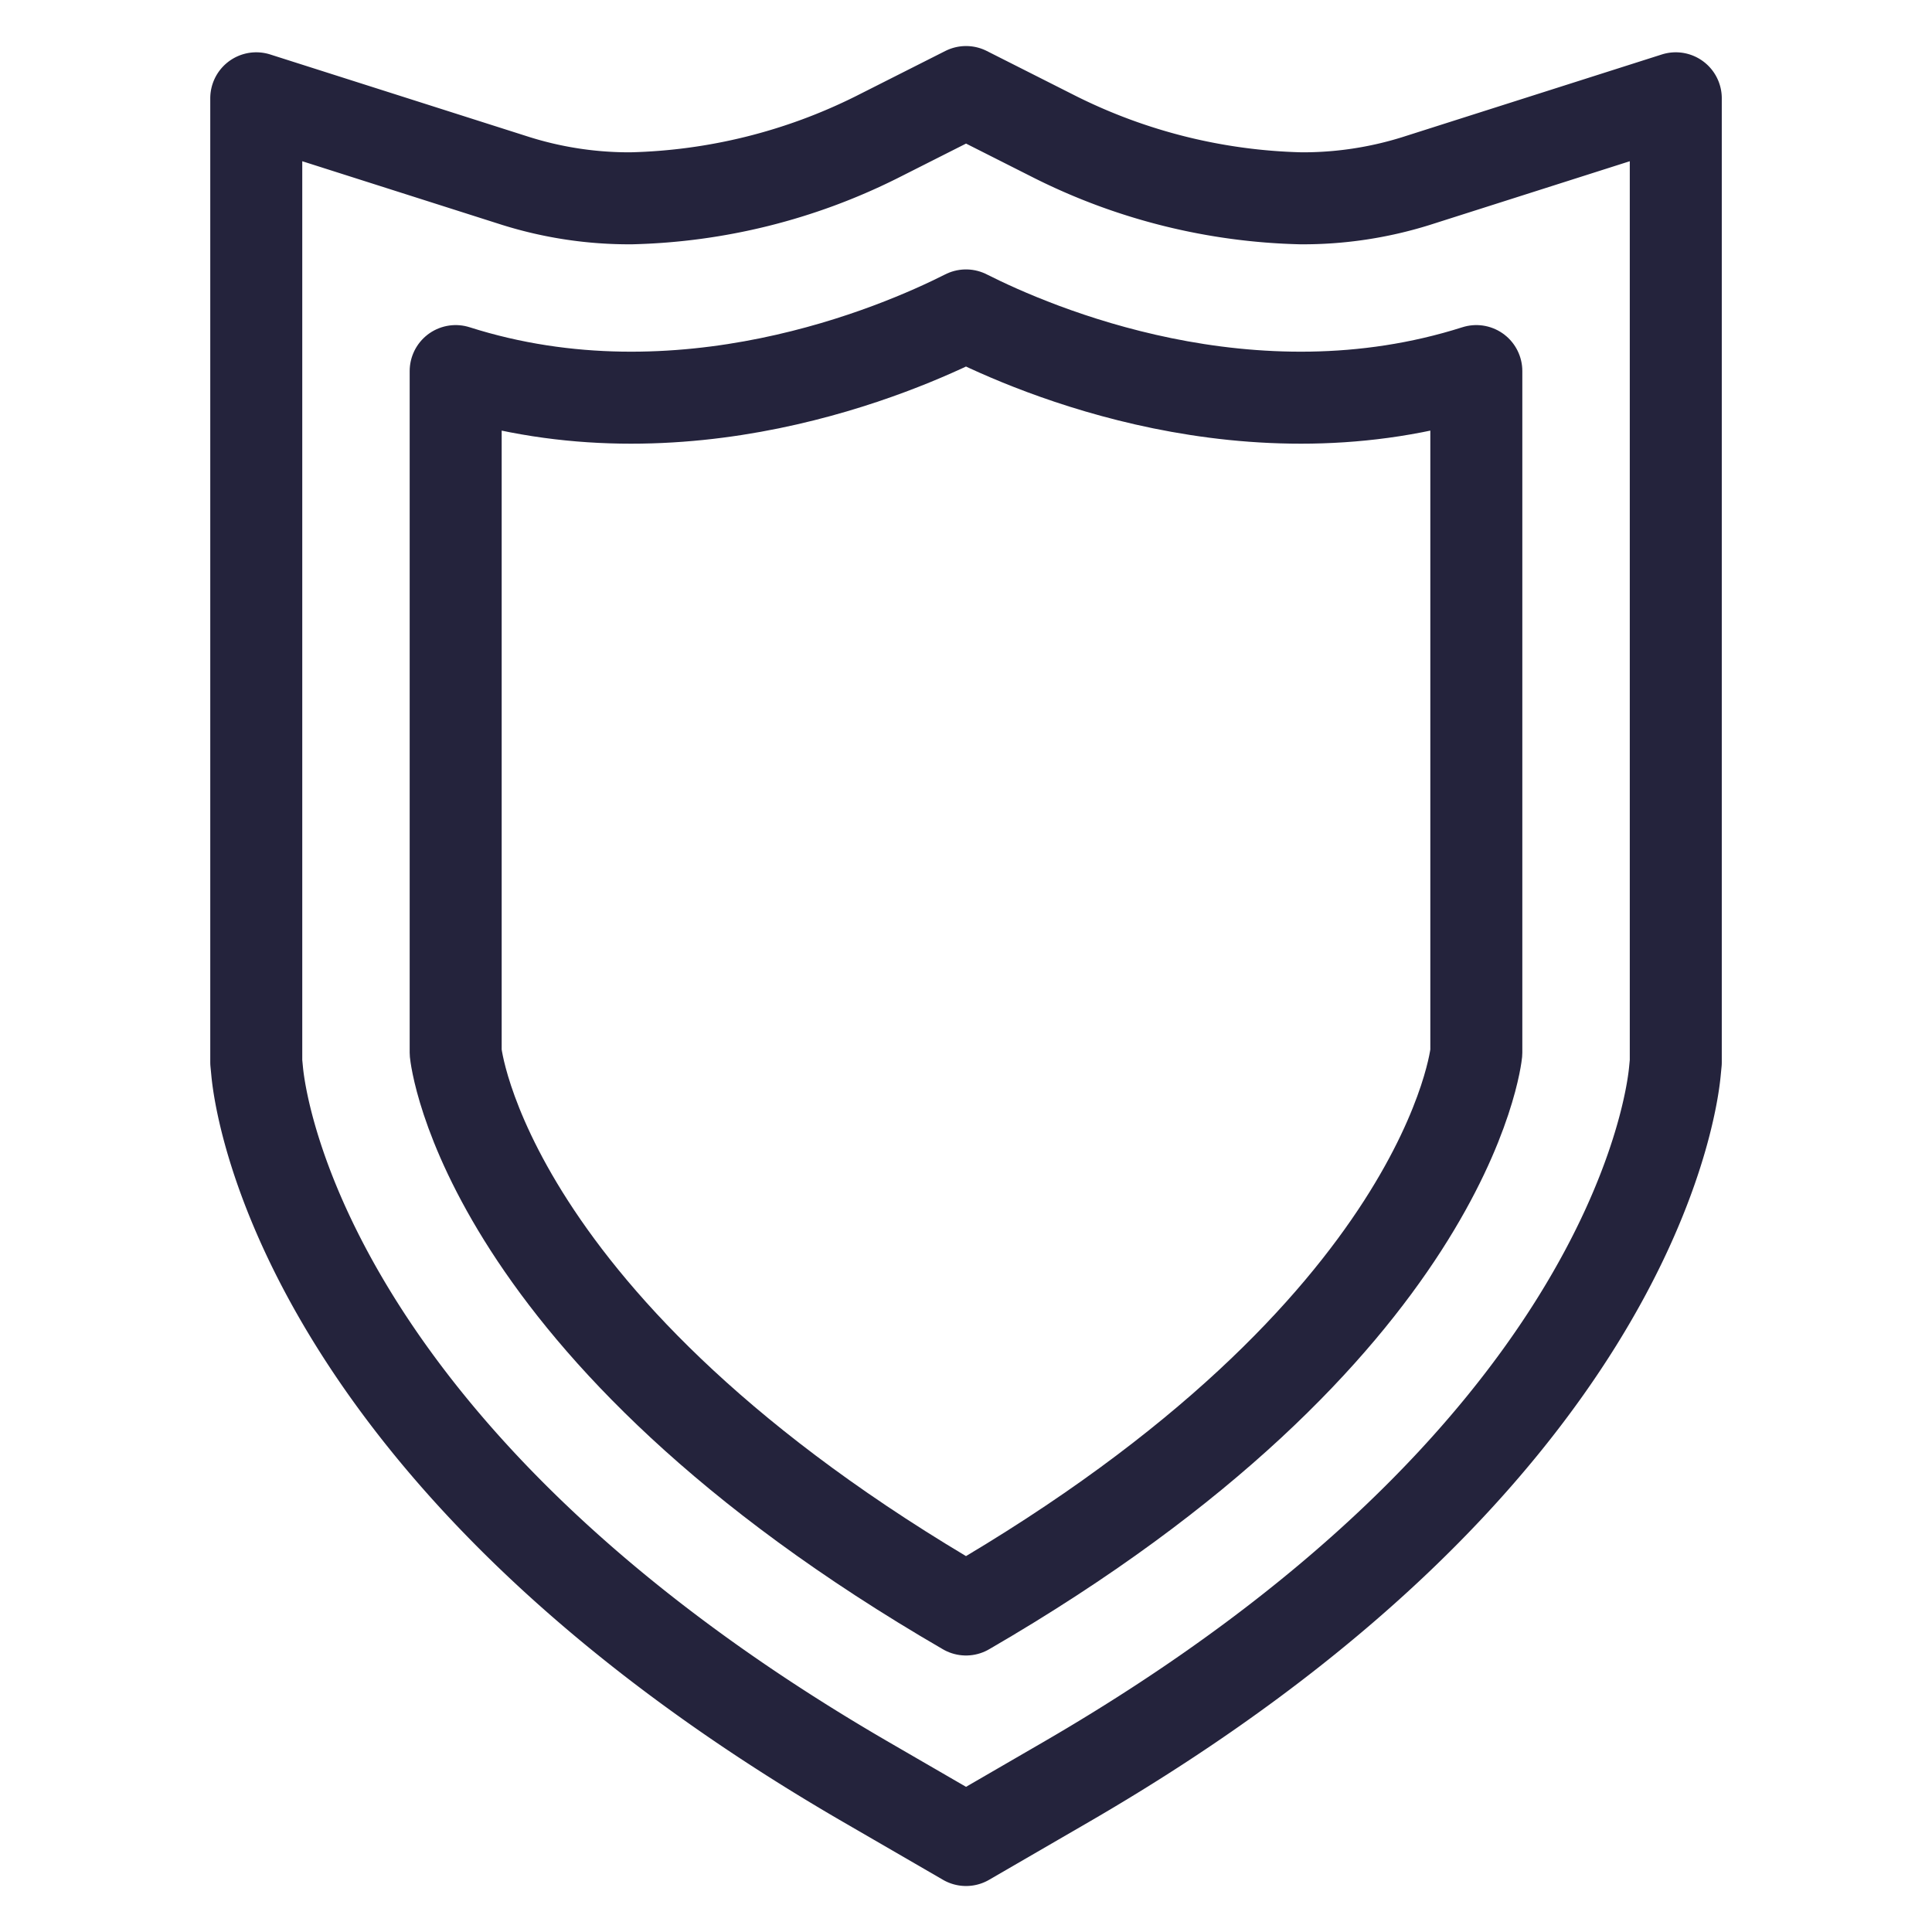
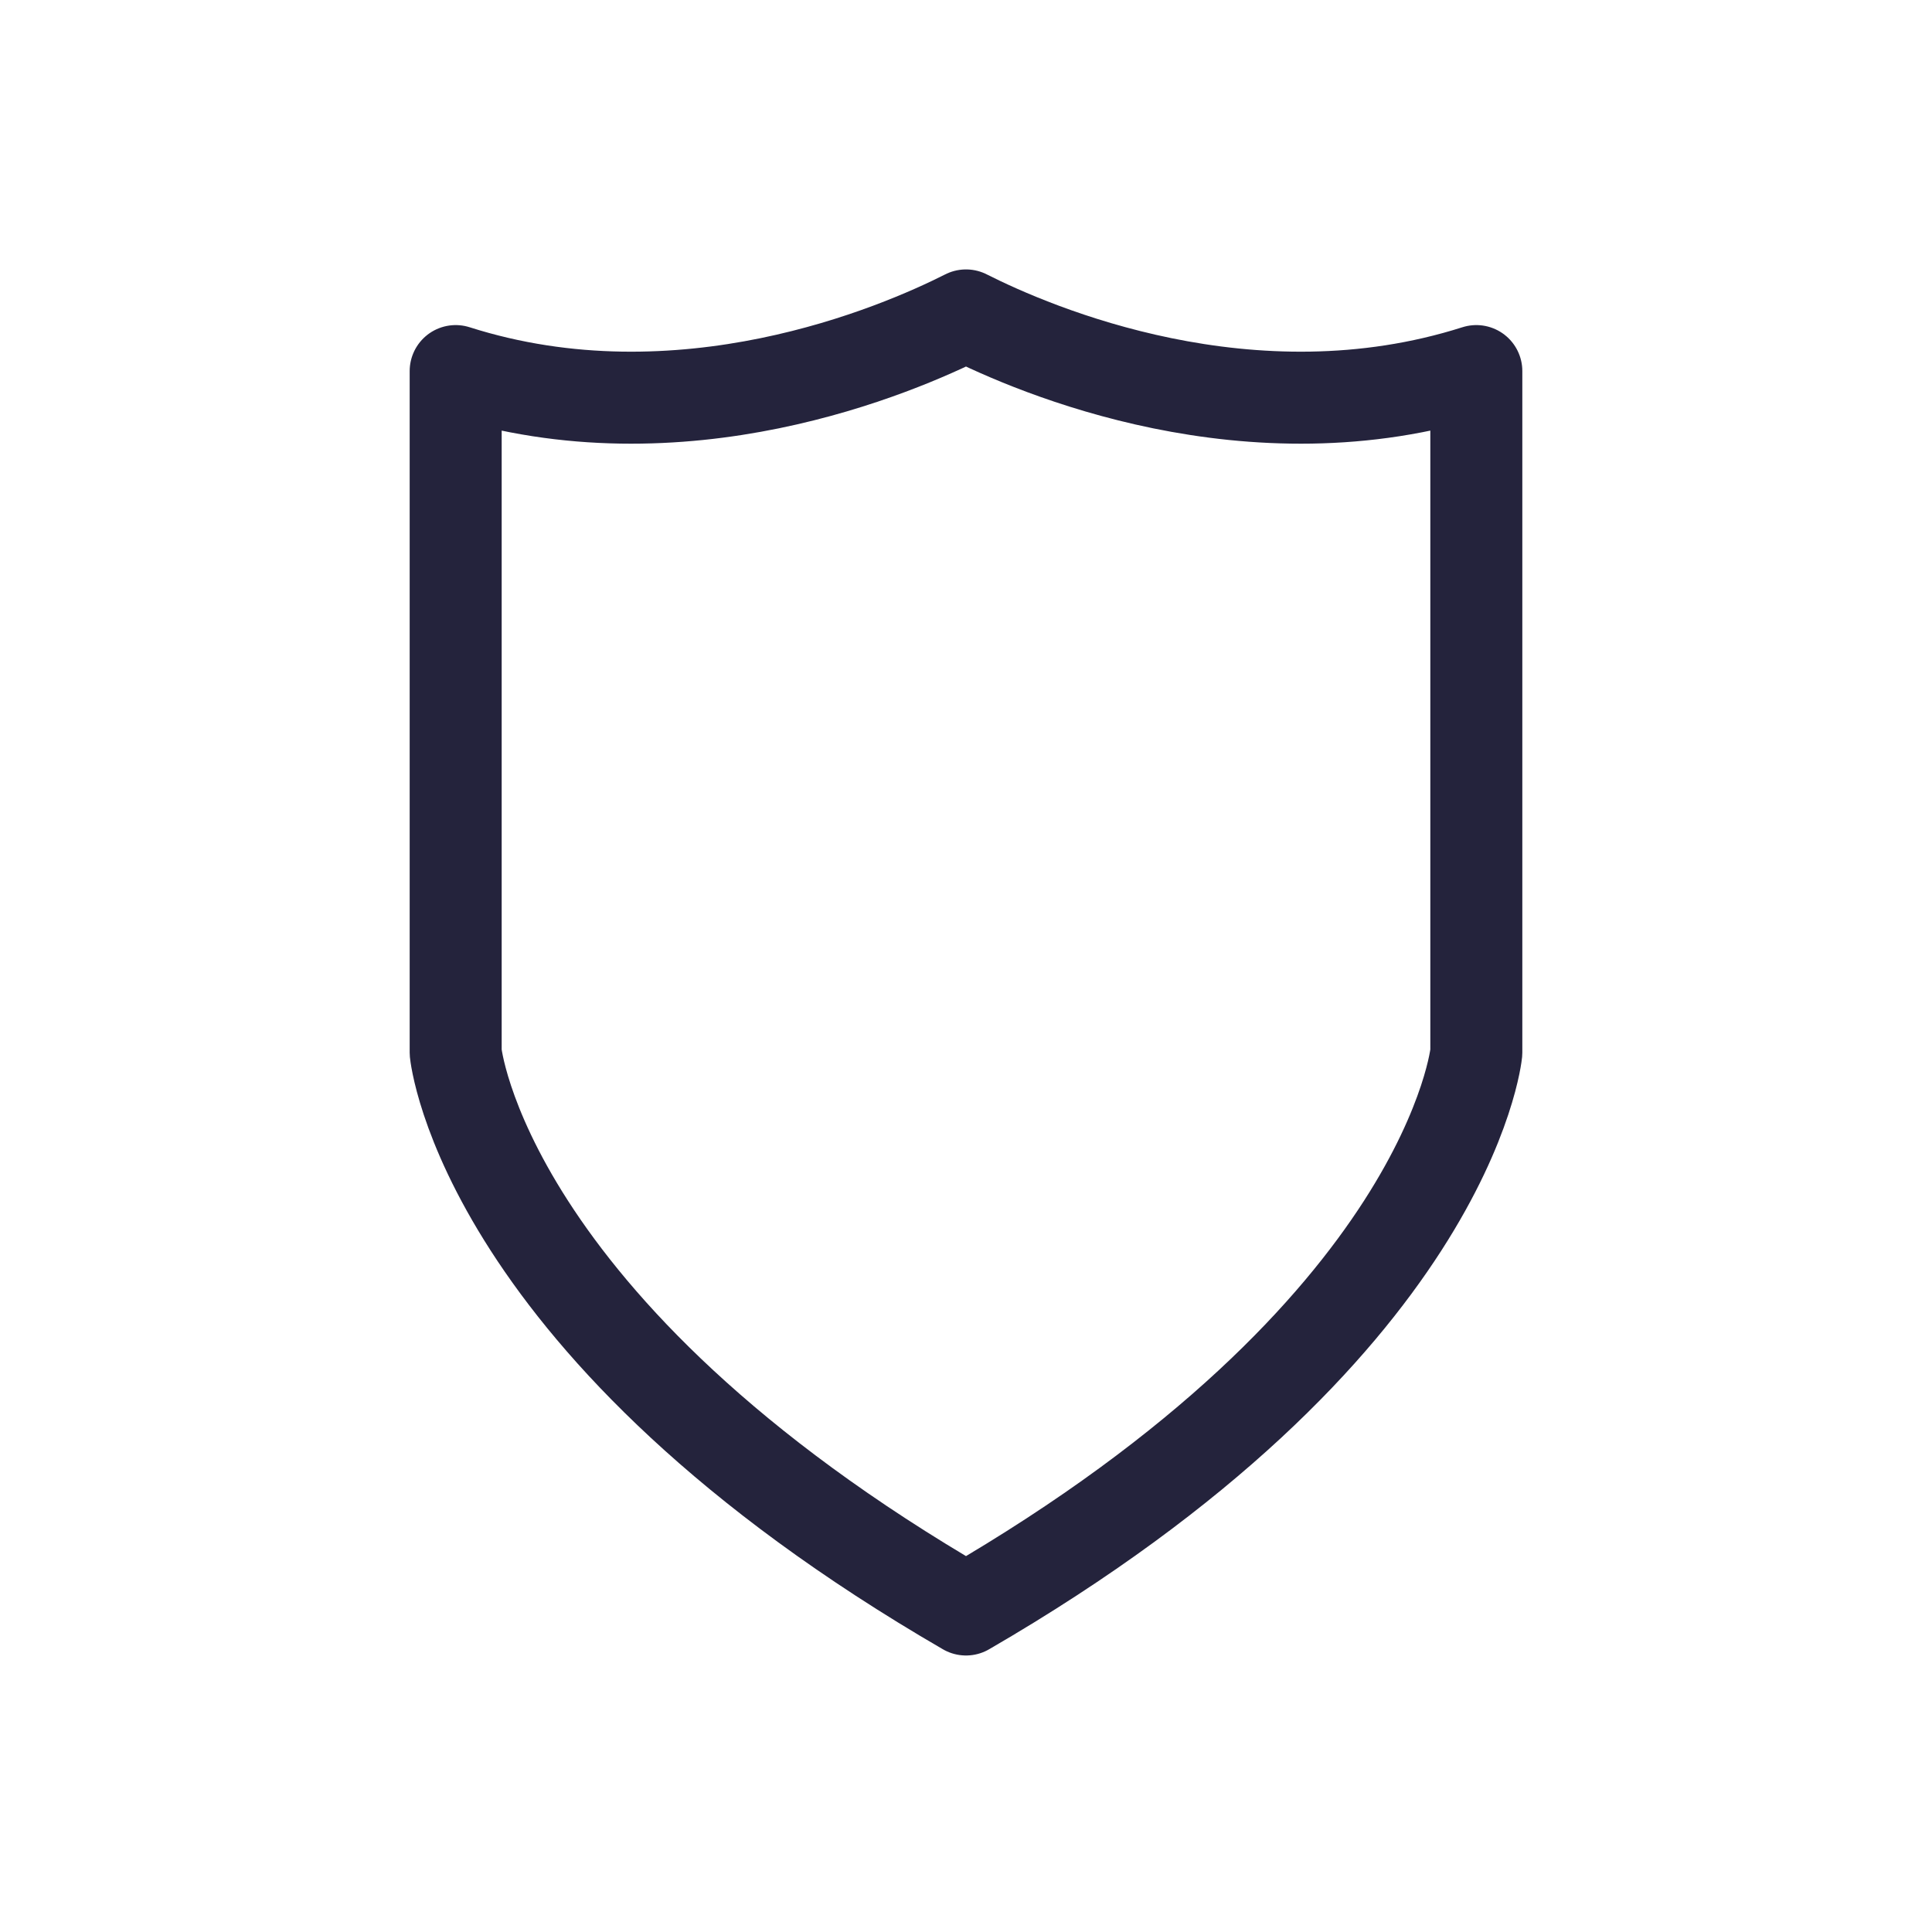
<svg xmlns="http://www.w3.org/2000/svg" viewBox="0 0 42 42">
  <g fill="none" stroke="#24233c" stroke-linecap="round" stroke-linejoin="round" stroke-width="2">
-     <path d="m18.826 38.74c-12.093-7.011-13.154-14.599-13.235-15.442l-.02-.207v-20.954l5.651 1.8a8.24 8.24 0 0 0 2.502.374 12.603 12.603 0 0 0 5.321-1.322l1.956-.988 1.956.988a12.603 12.603 0 0 0 5.321 1.322 8.235 8.235 0 0 0 2.501-.374l5.651-1.8v20.954l-.02.207c-.081.842-1.141 8.43-13.235 15.442l-2.174 1.26z" />
    <path d="m21 6.857c-1.495.756-6.187 2.773-11.094 1.21v14.815s.579 6.01 11.094 12.107c10.515-6.096 11.094-12.107 11.094-12.107v-14.815c-4.907 1.563-9.599-.454-11.094-1.21z" />
  </g>
</svg>